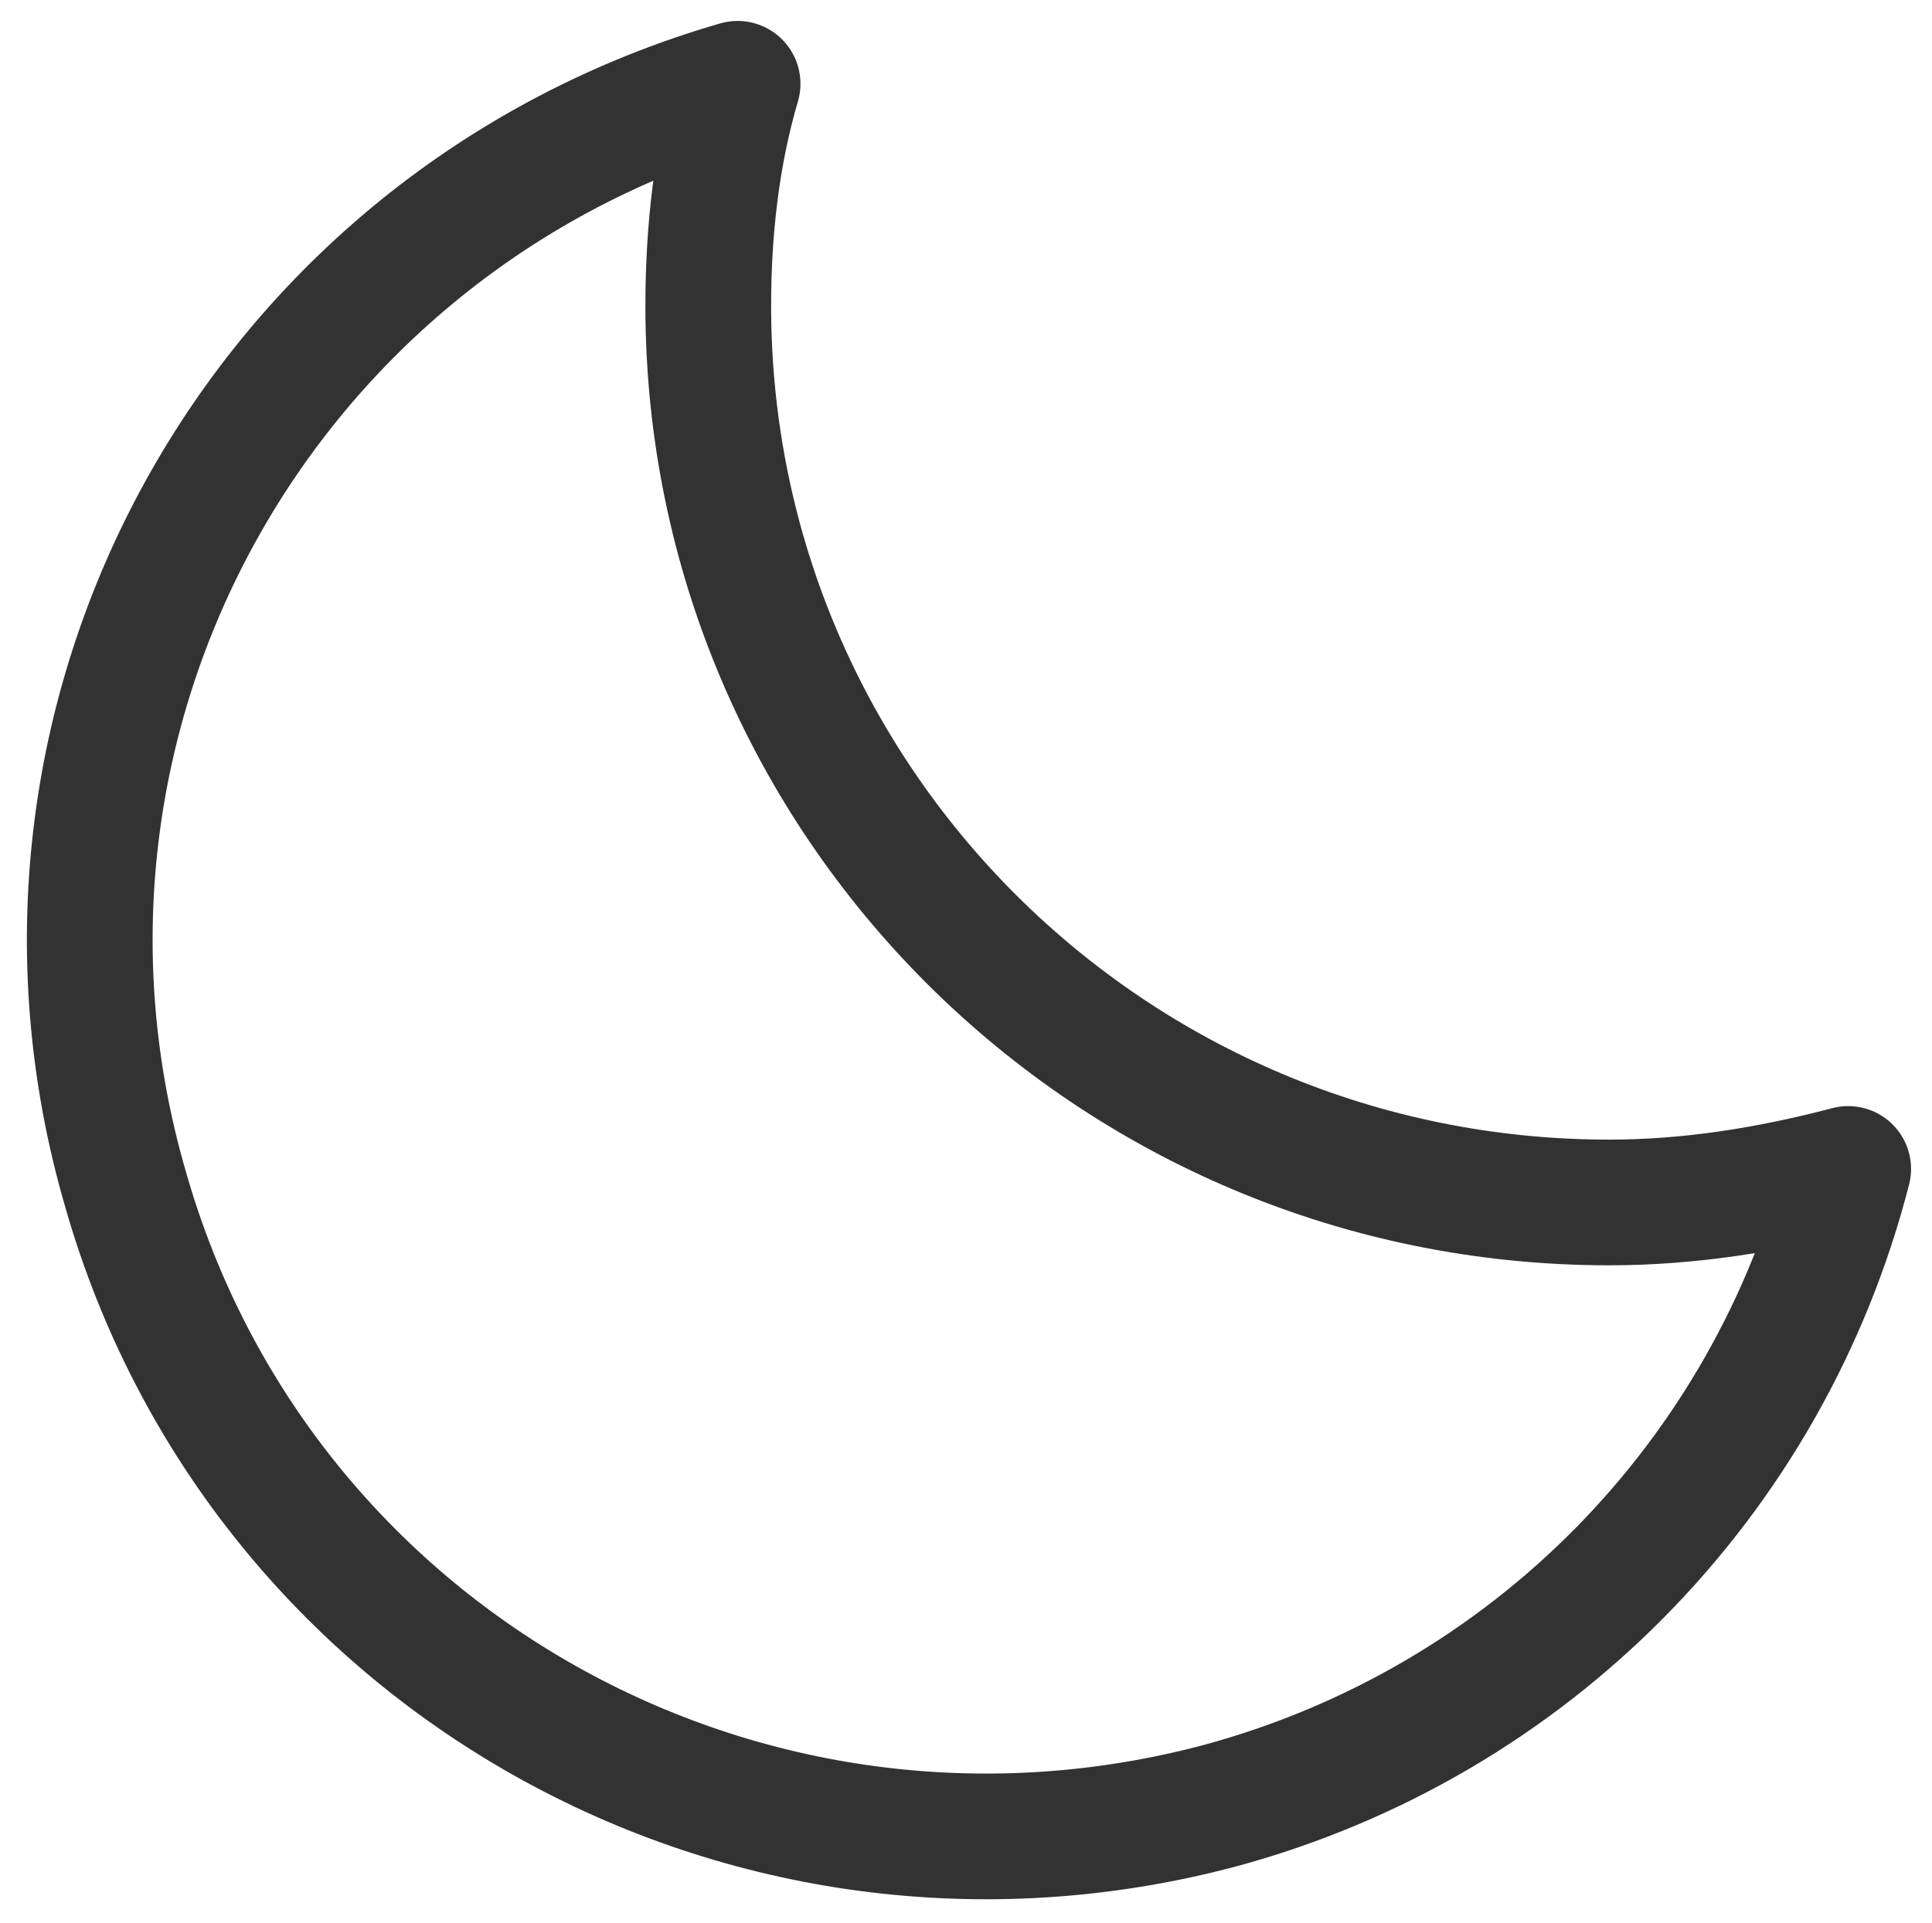
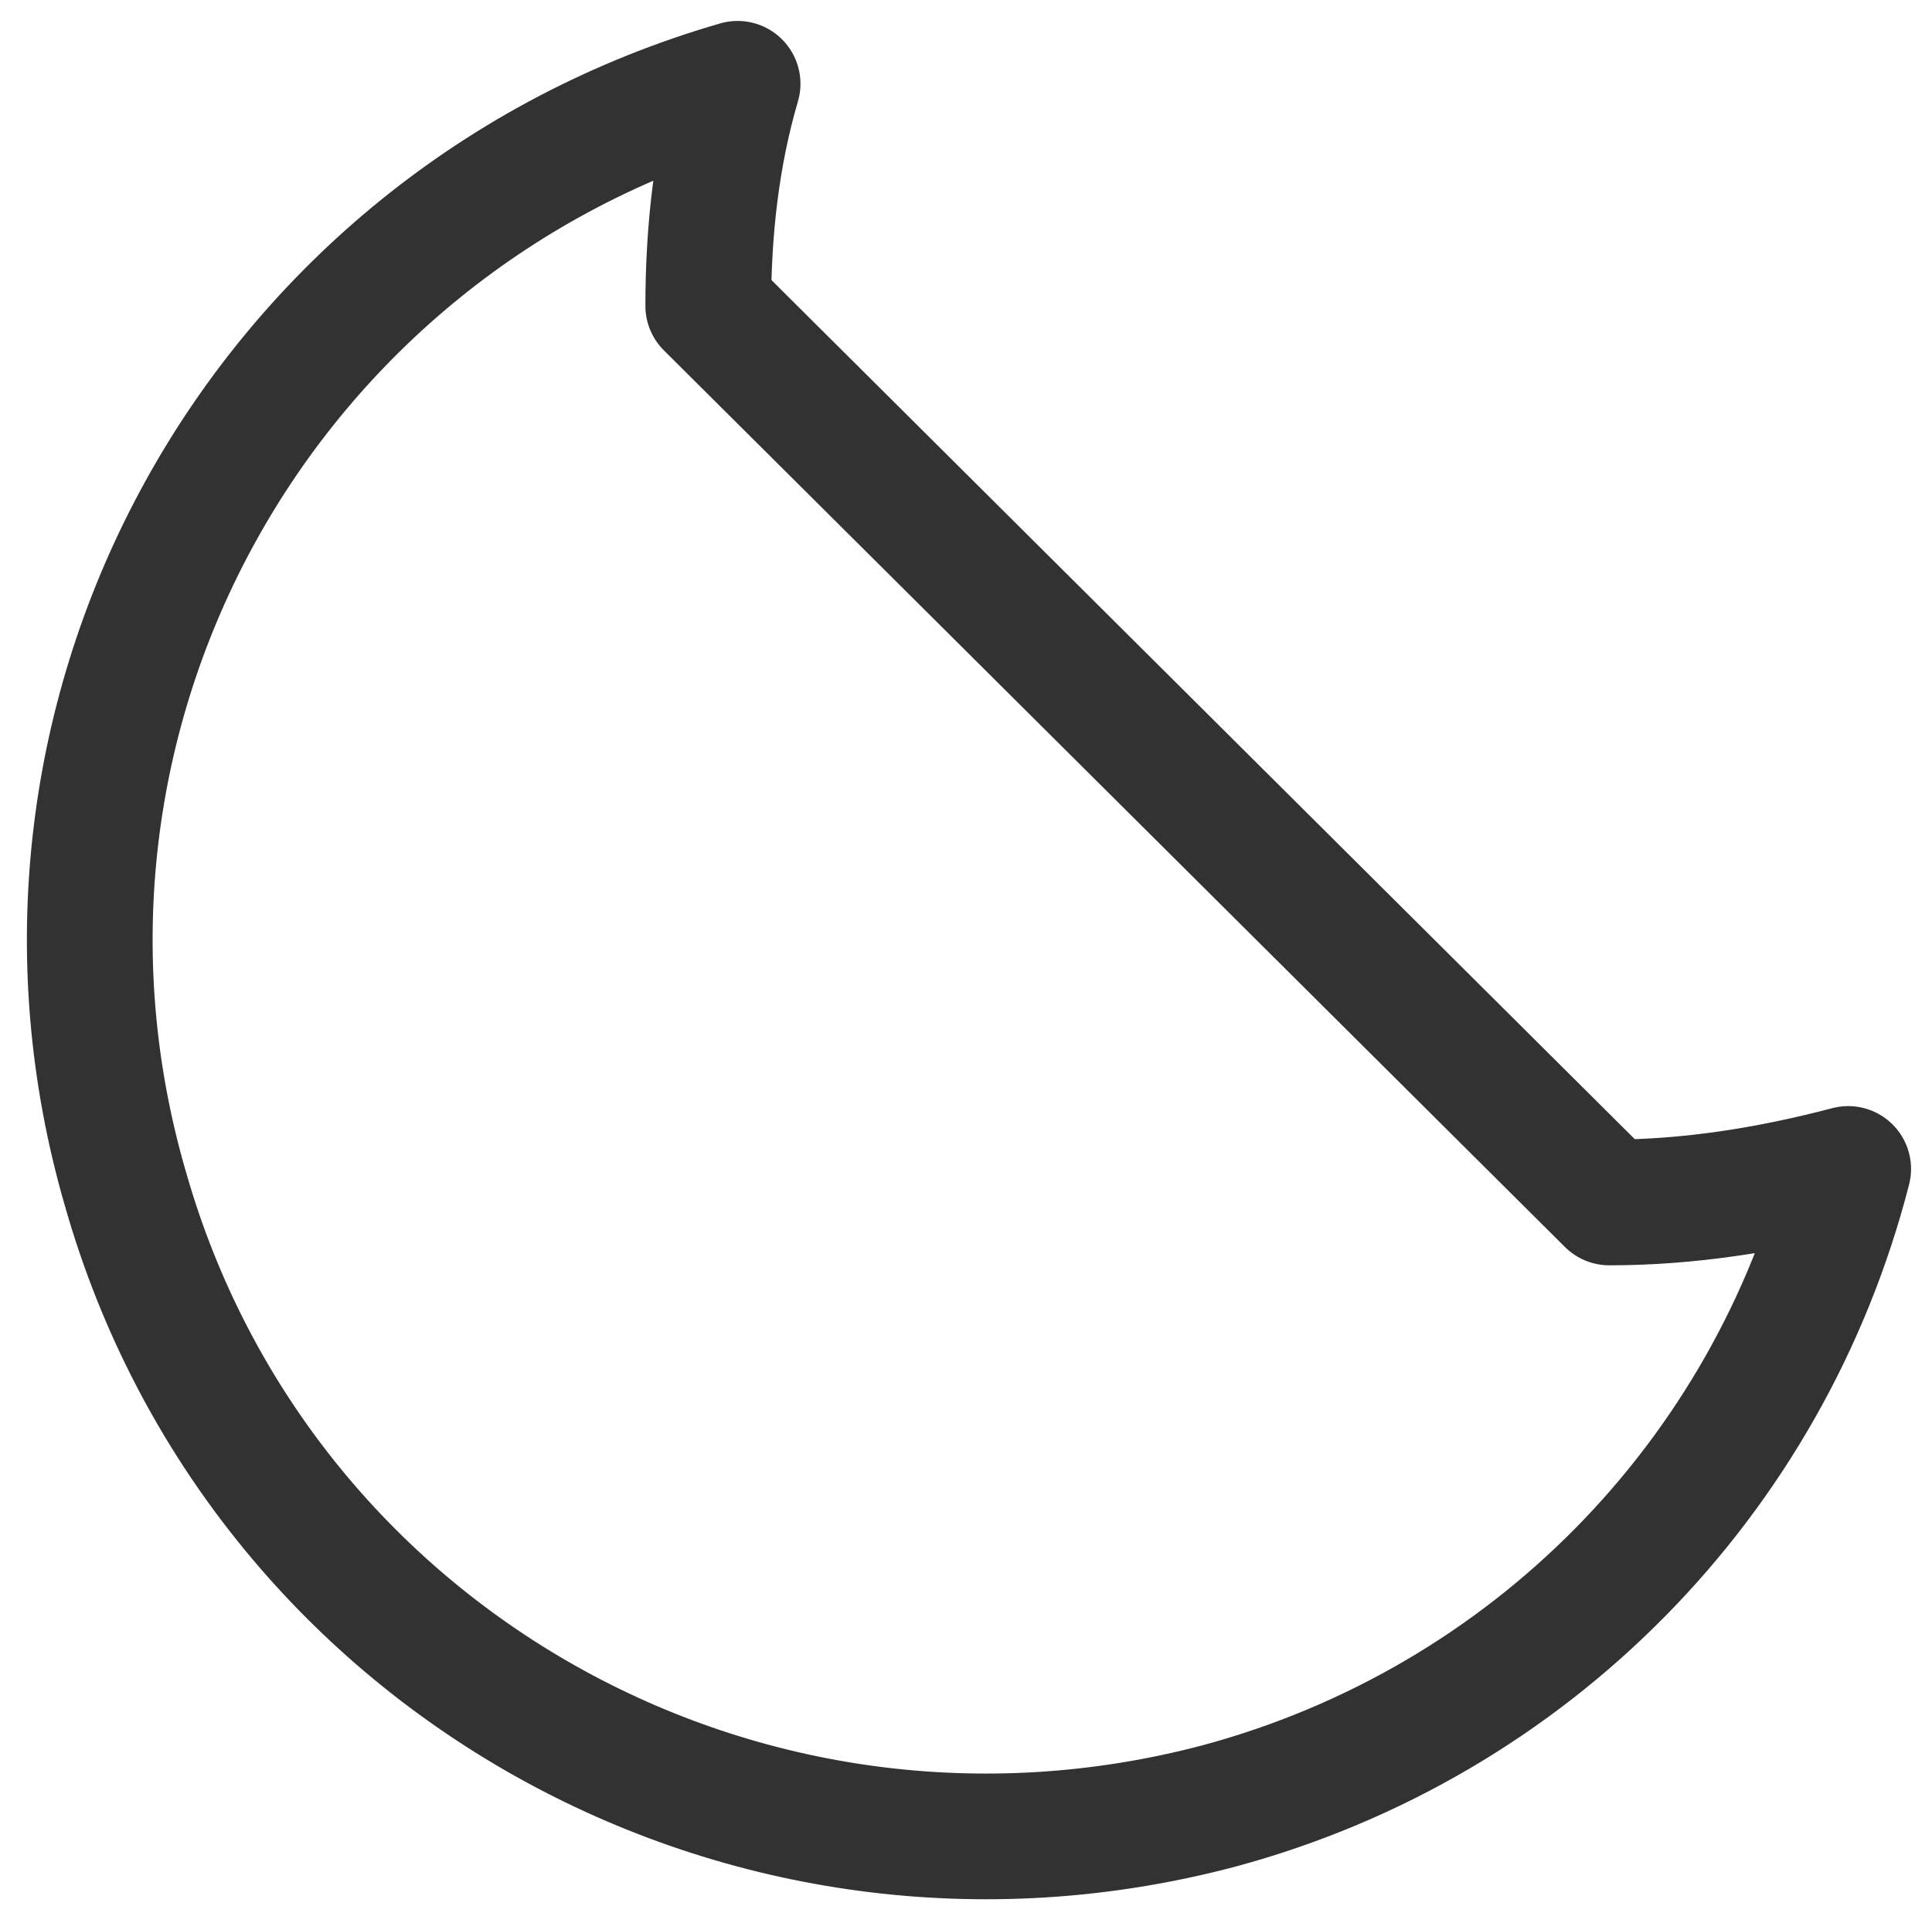
<svg xmlns="http://www.w3.org/2000/svg" version="1.1" id="Layer_1" x="0px" y="0px" viewBox="0 0 46.1 45.9" style="enable-background:new 0 0 46.1 45.9;" xml:space="preserve">
  <style type="text/css">
	.st0{fill:none;stroke:#323232;stroke-width:3;stroke-linecap:round;stroke-linejoin:round;}
</style>
  <g id="Layer_2_00000062897655462138720410000010294225983116766362_">
    <g id="Layer_1-2">
      <g id="Layer_2-2">
        <g id="Layer_1-2-2">
-           <path class="st0" d="M16.9,7.3c0-1.8,0.2-3.6,0.7-5.3C6.2,5.3-0.3,17.1,3,28.4c3.2,11.2,14.8,17.7,26.1,14.7      c7.4-2,13.1-7.8,15-15.2c-1.9,0.5-3.8,0.8-5.7,0.8C26.5,28.7,16.9,19.1,16.9,7.3z" />
+           <path class="st0" d="M16.9,7.3c0-1.8,0.2-3.6,0.7-5.3C6.2,5.3-0.3,17.1,3,28.4c3.2,11.2,14.8,17.7,26.1,14.7      c7.4-2,13.1-7.8,15-15.2c-1.9,0.5-3.8,0.8-5.7,0.8z" />
        </g>
      </g>
    </g>
  </g>
</svg>